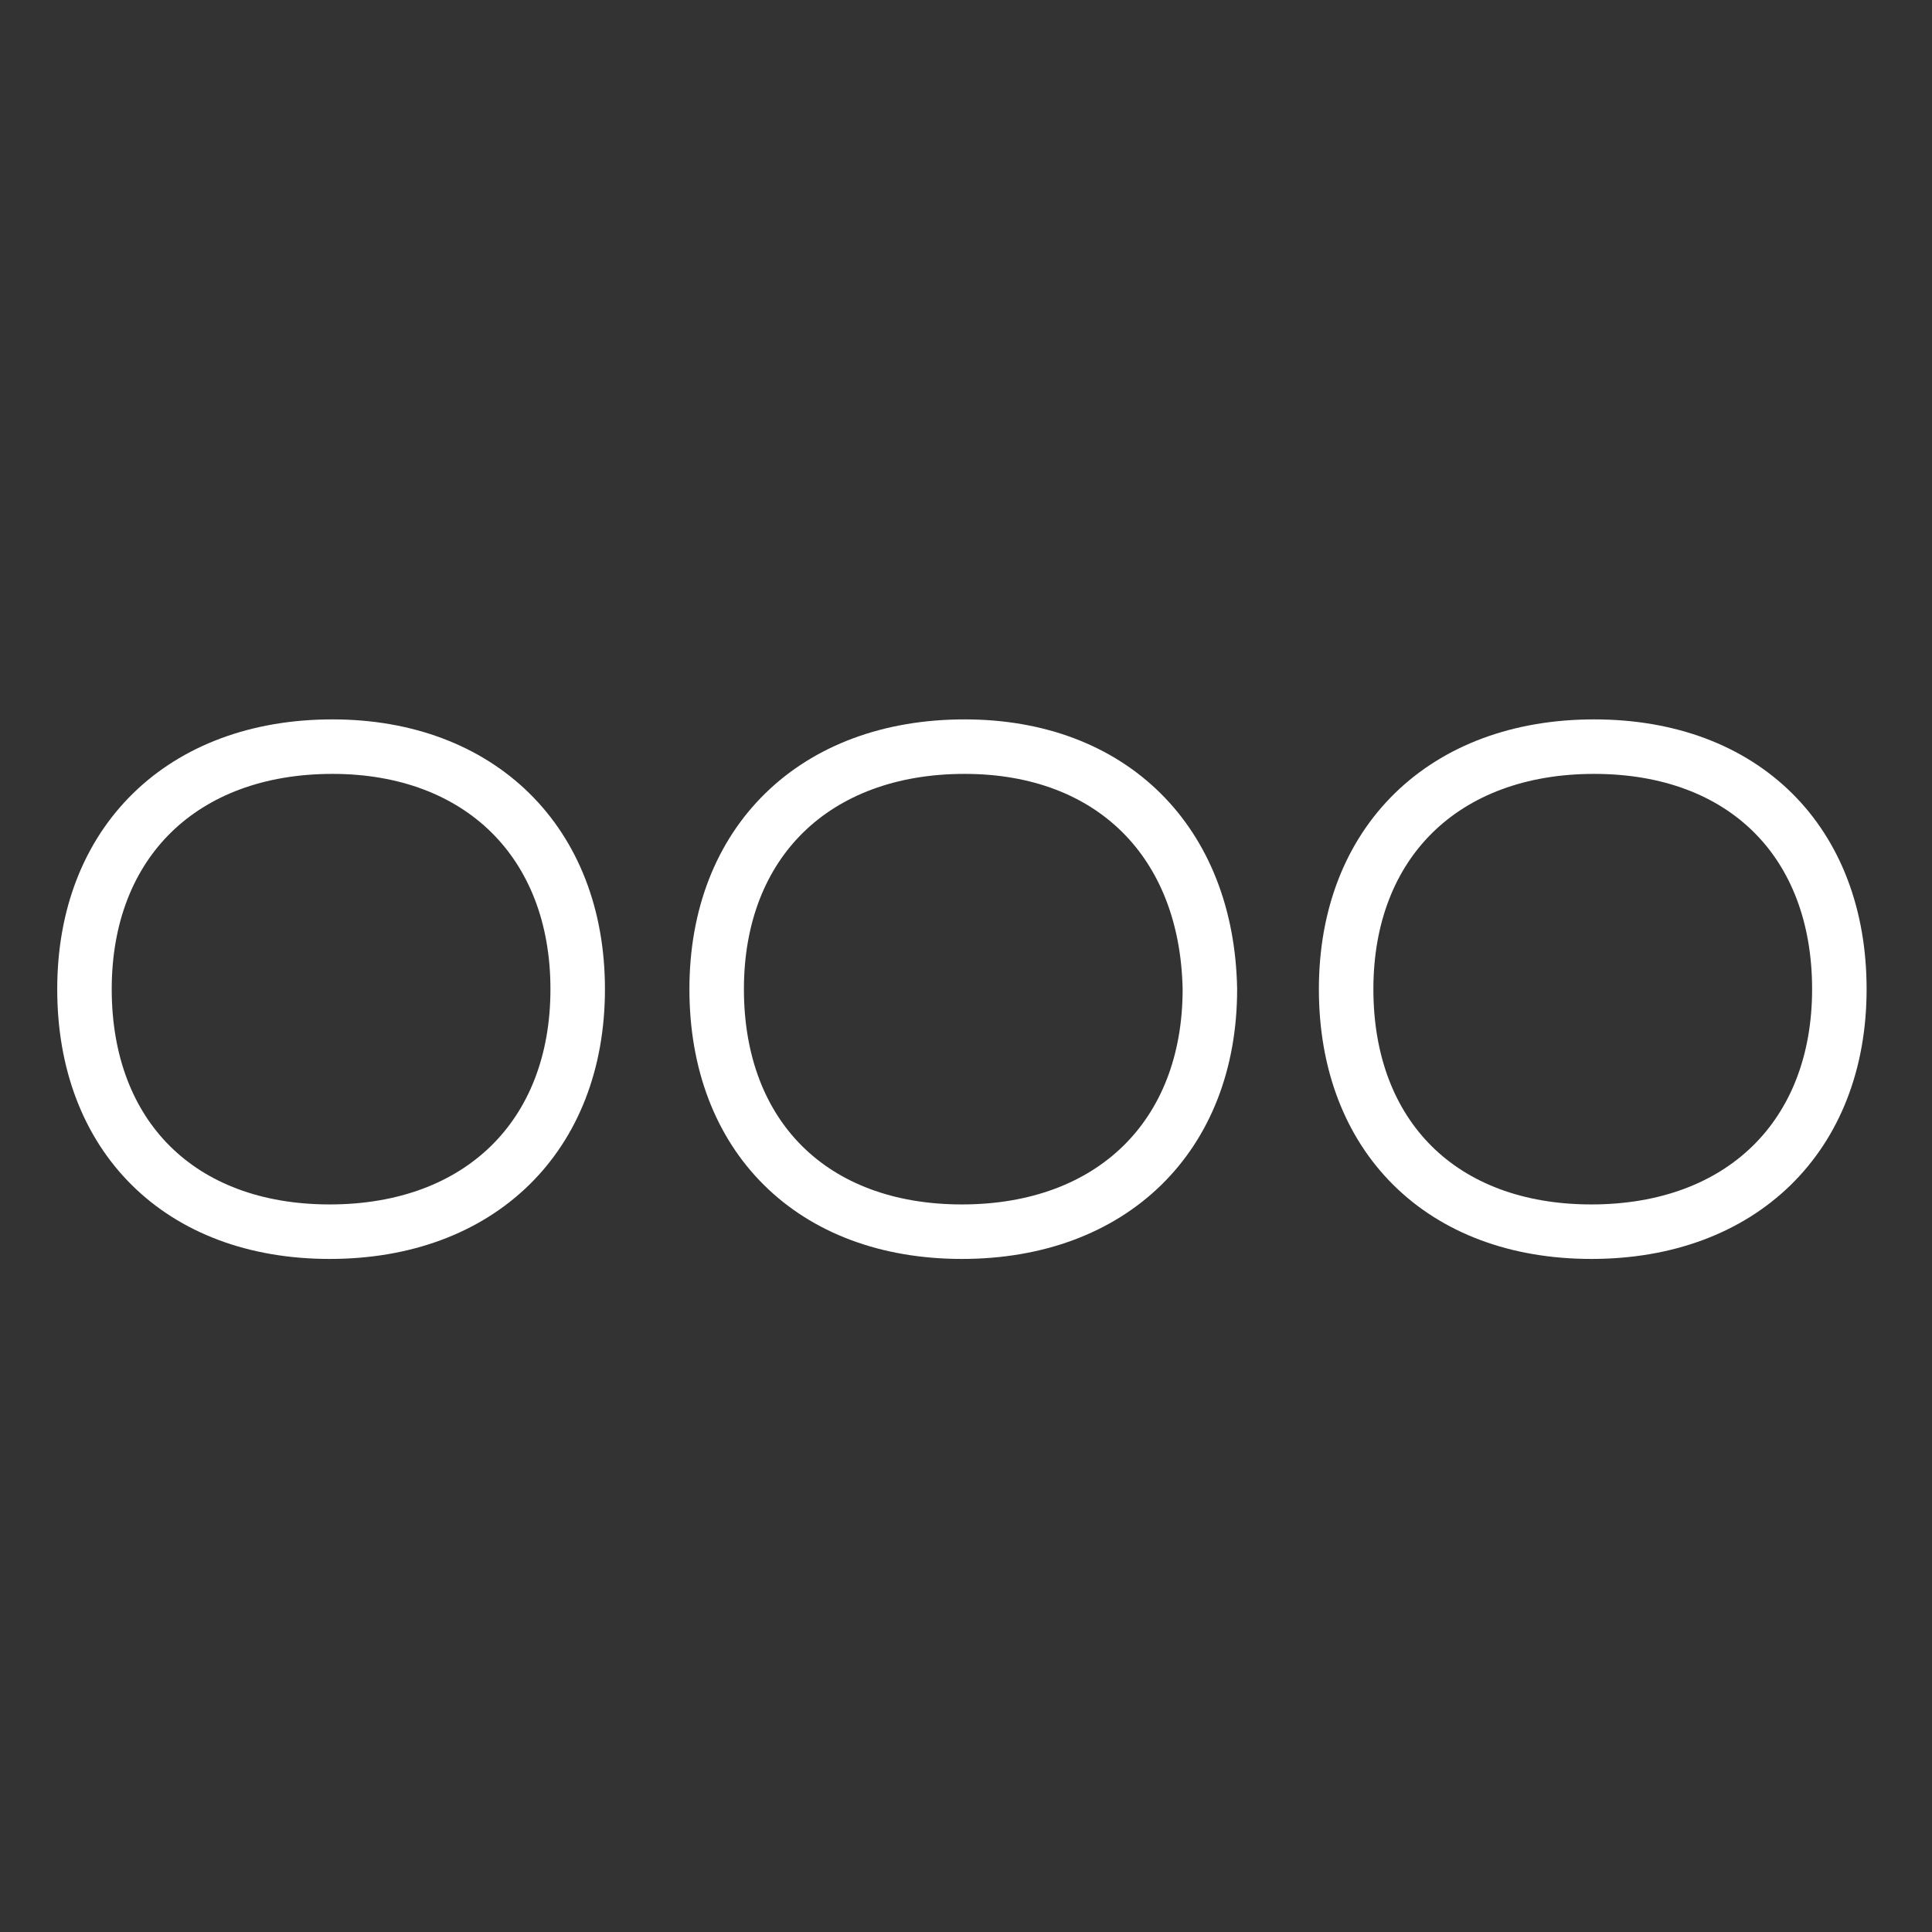
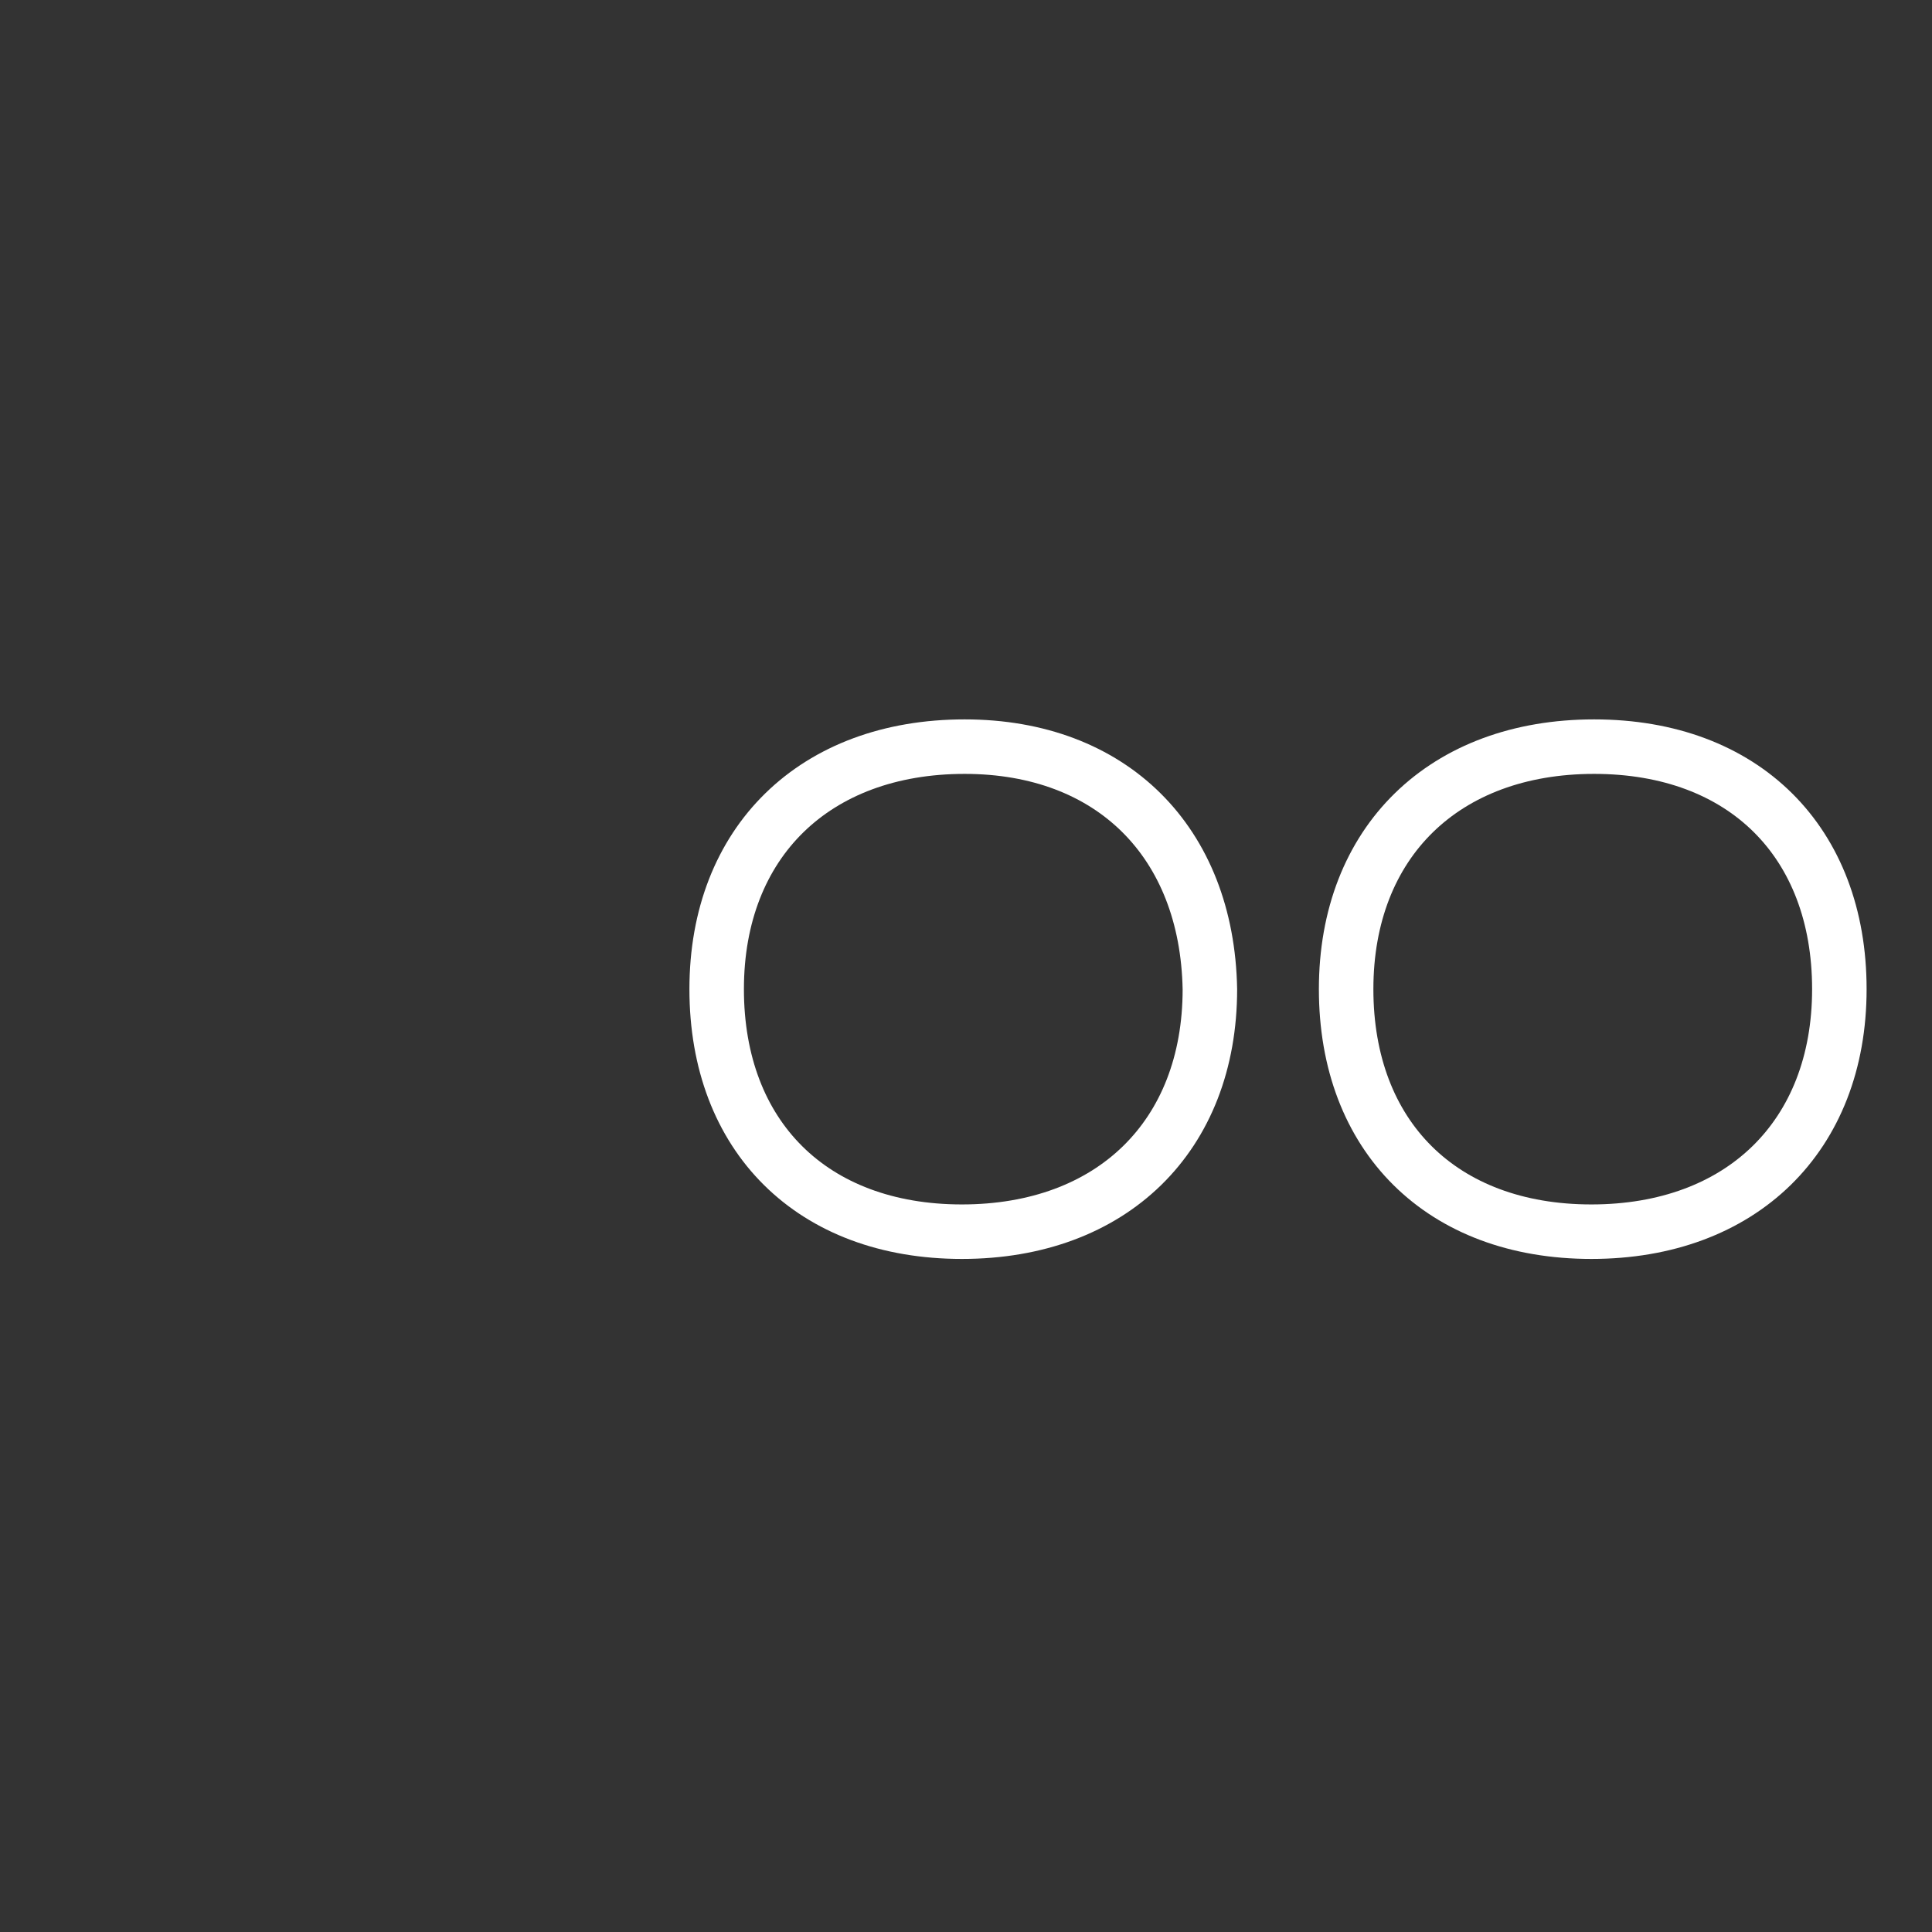
<svg xmlns="http://www.w3.org/2000/svg" version="1.1" id="Ebene_1" x="0px" y="0px" viewBox="0 0 70.9 70.9" style="enable-background:new 0 0 70.9 70.9;" xml:space="preserve">
  <rect x="0" y="0" width="70.9" height="70.9" fill="#333333" stroke="none" />
  <style type="text/css">
	.st0{fill:none;stroke:#FFFFFF;stroke-width:2;stroke-miterlimit:10;}
</style>
-   <path class="st0" d="M12.2,27.4c-5.5,0-9.1,3.5-9.1,8.9s3.5,8.9,9,8.9s9.1-3.5,9.1-8.9C21.2,30.9,17.6,27.4,12.2,27.4z" />
  <path class="st0" d="M35.4,27.4c-5.5,0-9.1,3.5-9.1,8.9s3.5,8.9,9,8.9s9.1-3.5,9.1-8.9C44.3,30.9,40.8,27.4,35.4,27.4z" />
  <path class="st0" d="M58.5,27.4c-5.5,0-9.1,3.5-9.1,8.9s3.5,8.9,9,8.9s9.1-3.5,9.1-8.9C67.5,30.9,64,27.4,58.5,27.4z" />
</svg>